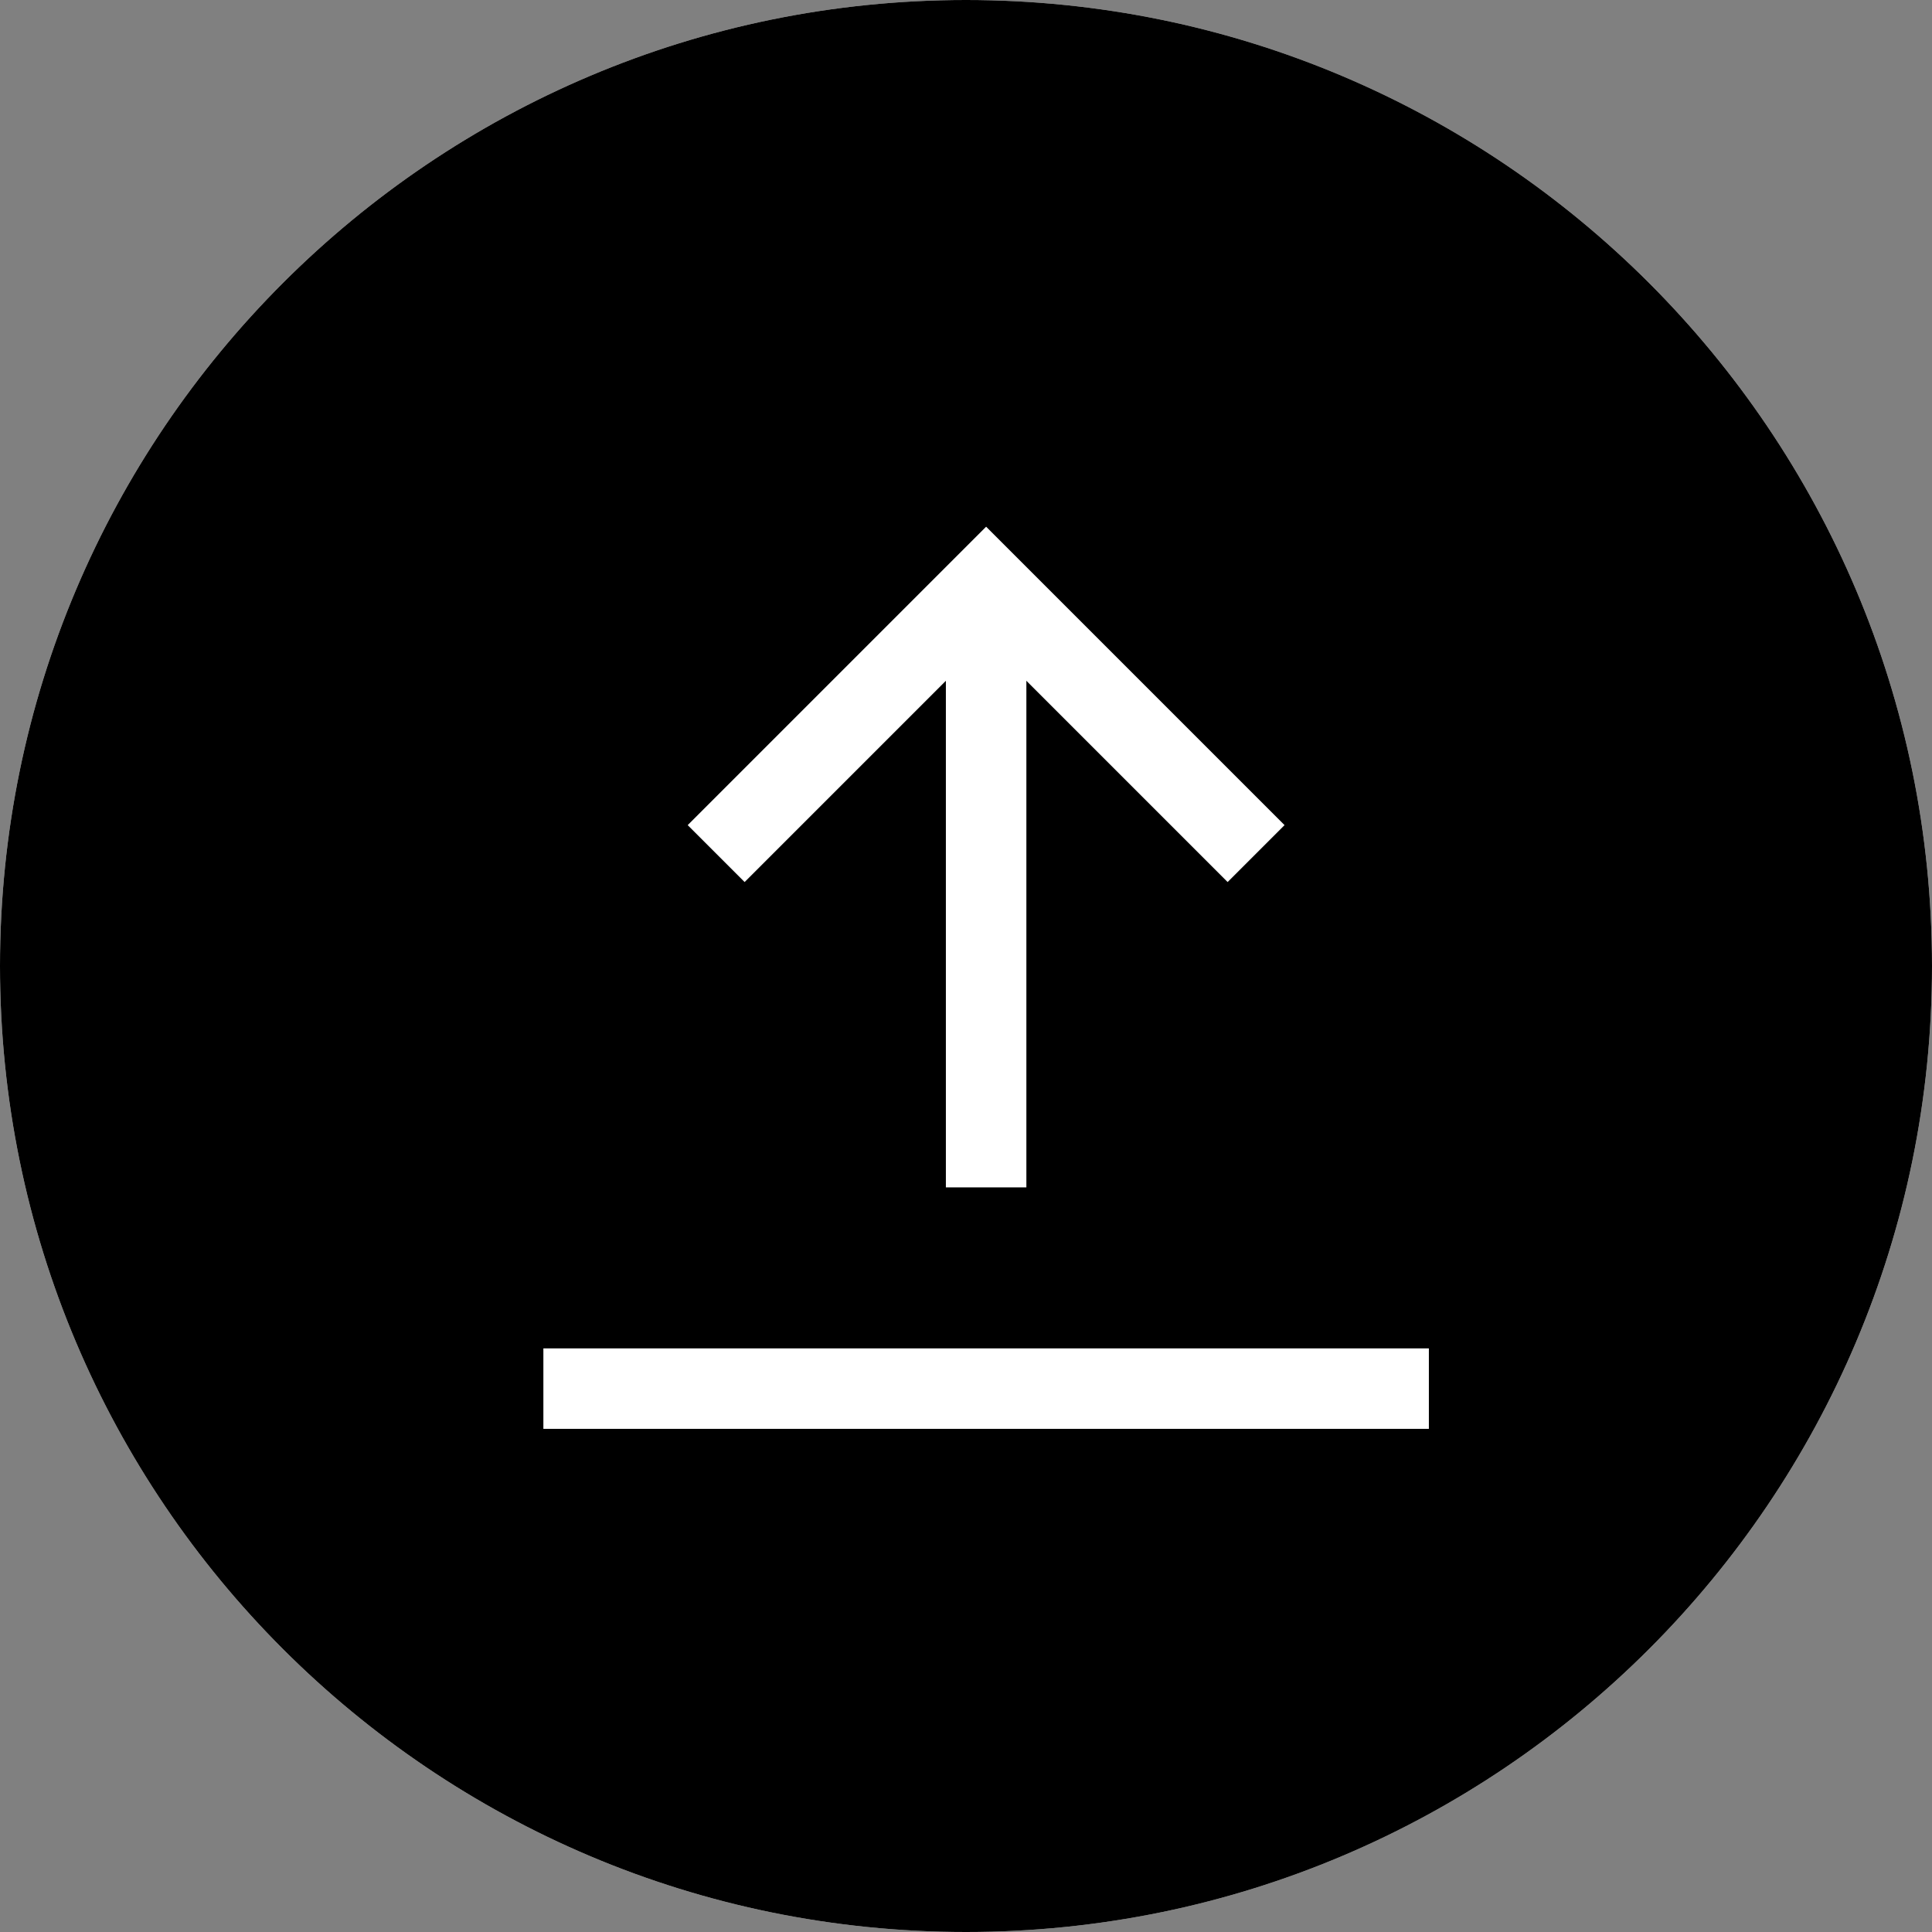
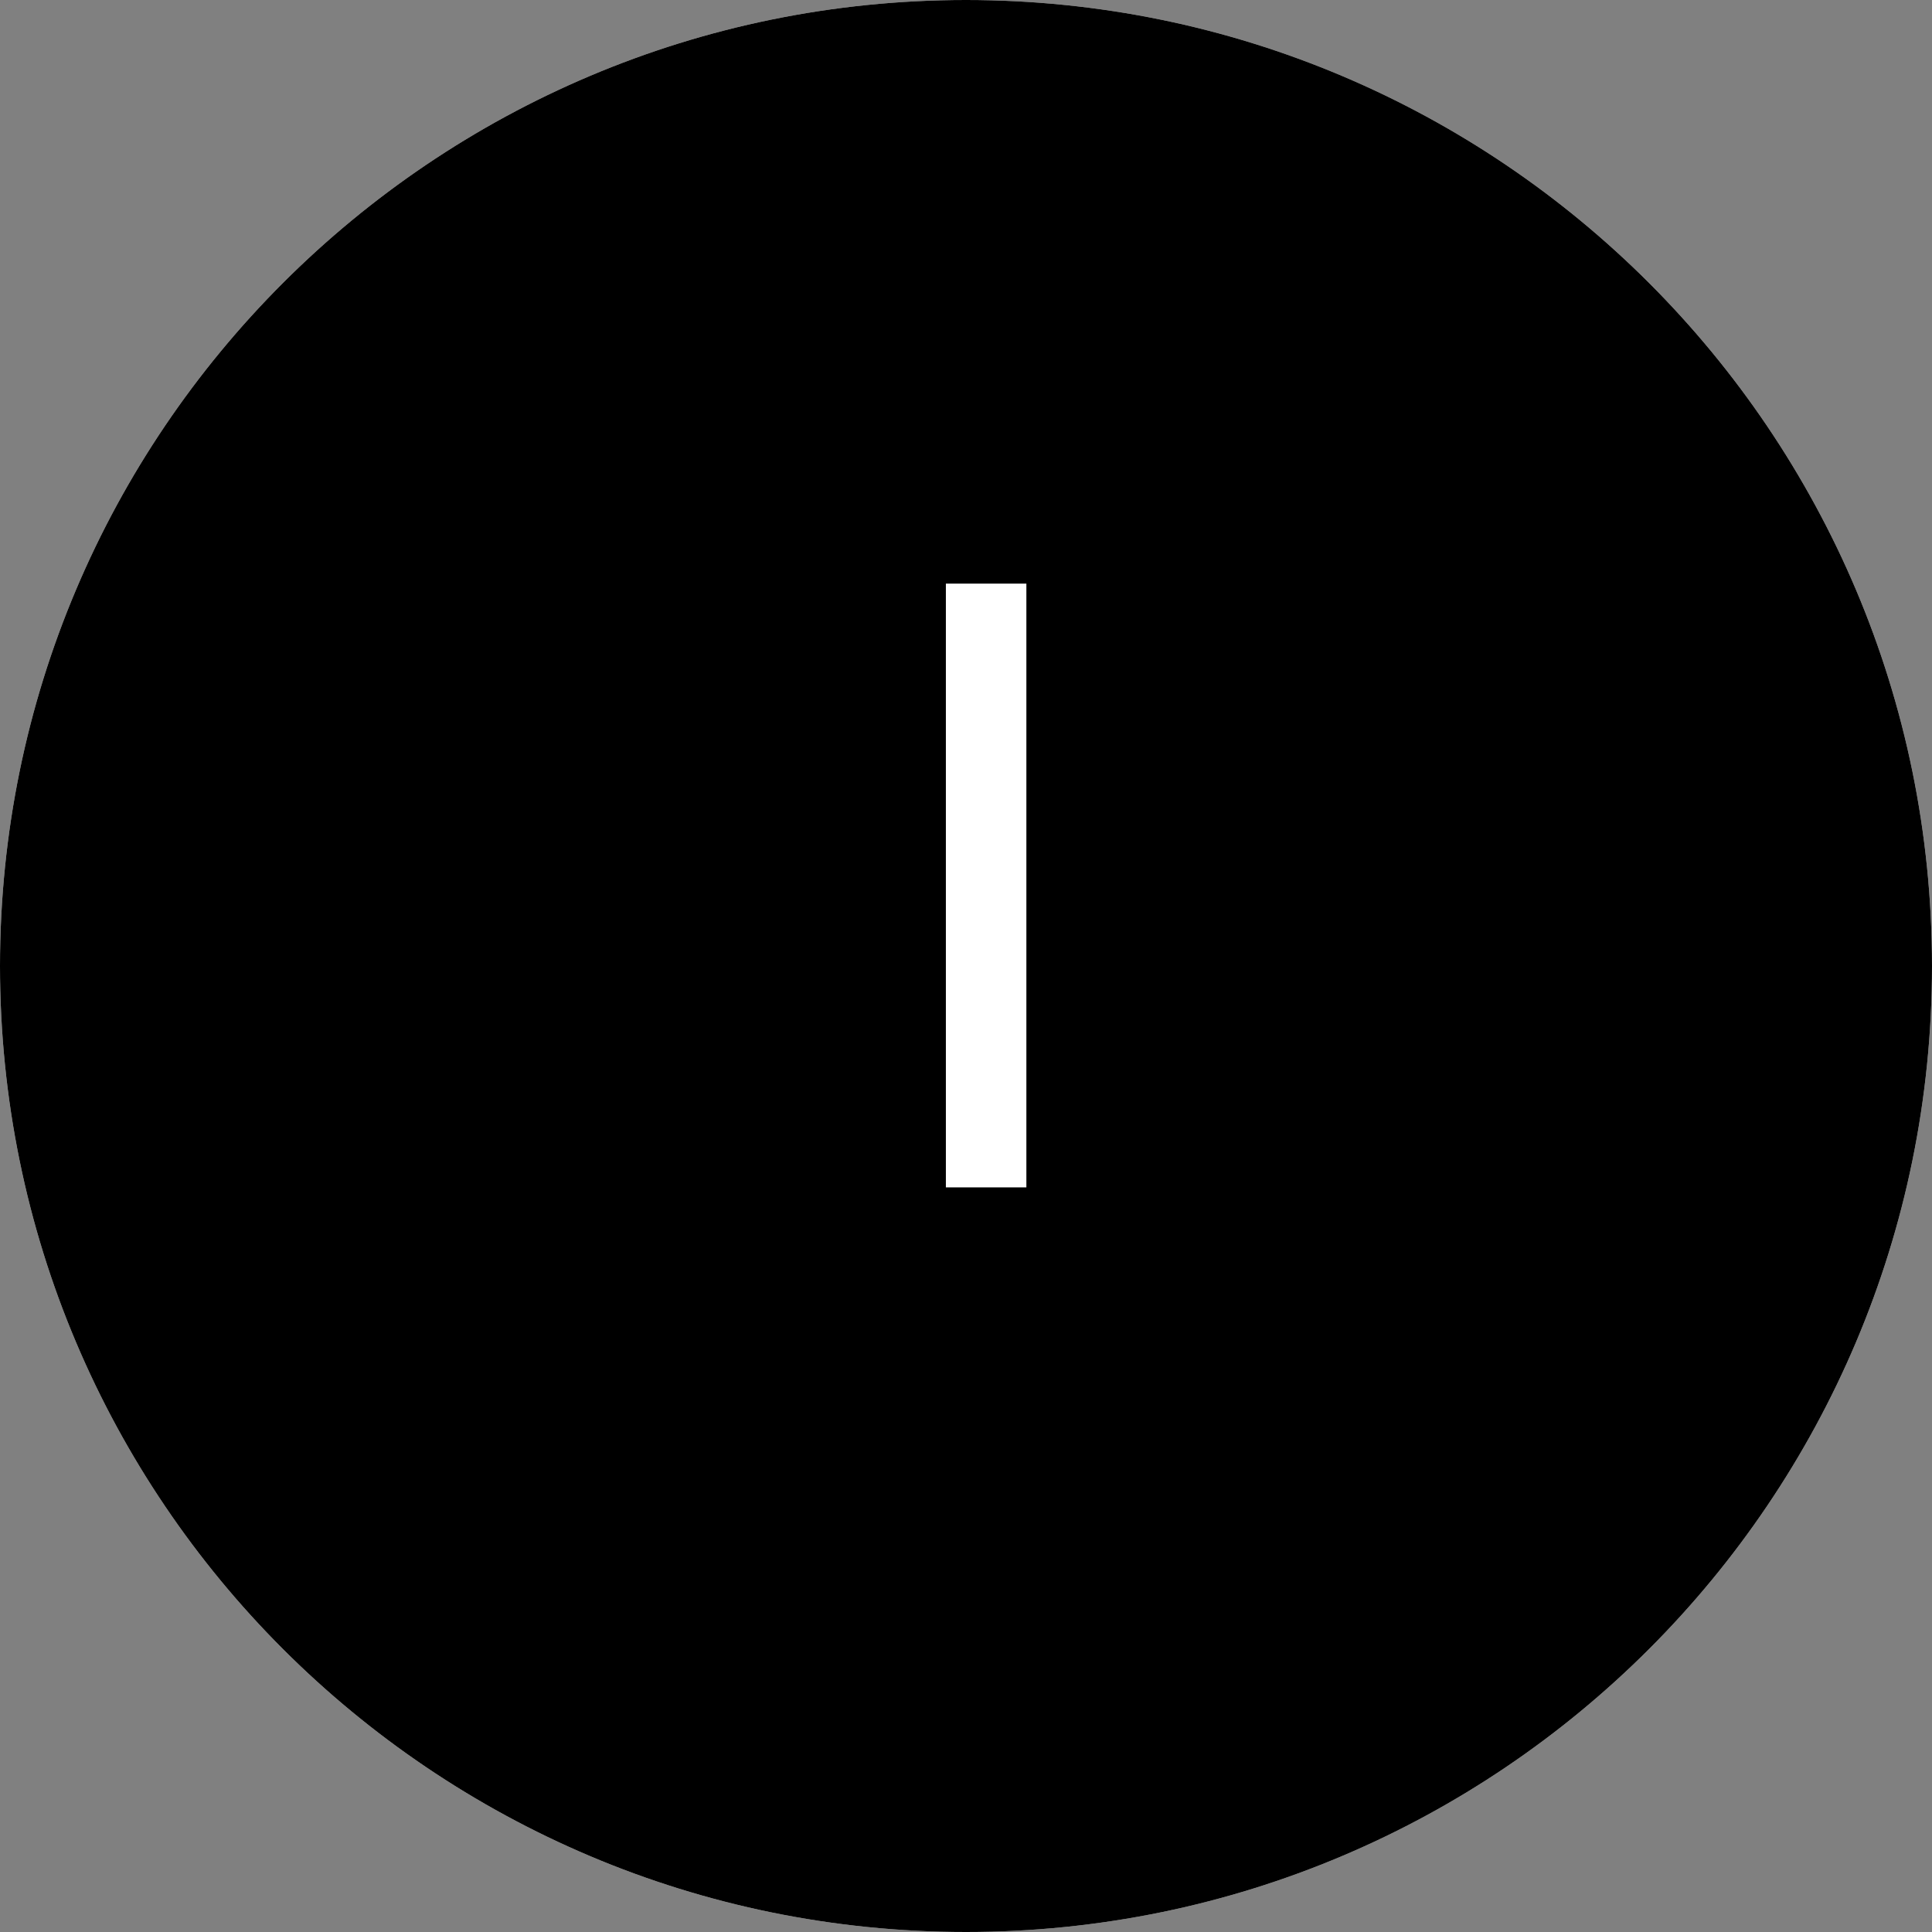
<svg xmlns="http://www.w3.org/2000/svg" width="24" height="24" viewBox="0 0 24 24" fill="none">
  <rect x="0" y="0" width="24" height="24" fill="#808080" stroke="none" />
  <g clip-path="url(#clip0_499_7620)">
    <path d="M0 12C0 5.373 5.373 0 12 0V0C18.627 0 24 5.373 24 12V12C24 18.627 18.627 24 12 24V24C5.373 24 0 18.627 0 12V12Z" fill="white" />
    <rect width="24" height="24" fill="black" />
    <g clip-path="url(#clip1_499_7620)">
      <path d="M12.25 14.75V7.25" stroke="white" stroke-miterlimit="10" />
-       <path d="M15.25 10.25L12.25 7.25L9.25 10.25" stroke="white" stroke-miterlimit="10" stroke-linecap="square" />
-       <path d="M17.25 17.25H7.25" stroke="white" stroke-miterlimit="10" stroke-linecap="square" />
    </g>
  </g>
  <defs>
    <clipPath id="clip0_499_7620">
      <path d="M0 12C0 5.373 5.373 0 12 0V0C18.627 0 24 5.373 24 12V12C24 18.627 18.627 24 12 24V24C5.373 24 0 18.627 0 12V12Z" fill="white" />
    </clipPath>
    <clipPath id="clip1_499_7620">
      <rect width="12" height="12" fill="white" transform="translate(6 6)" />
    </clipPath>
  </defs>
</svg>